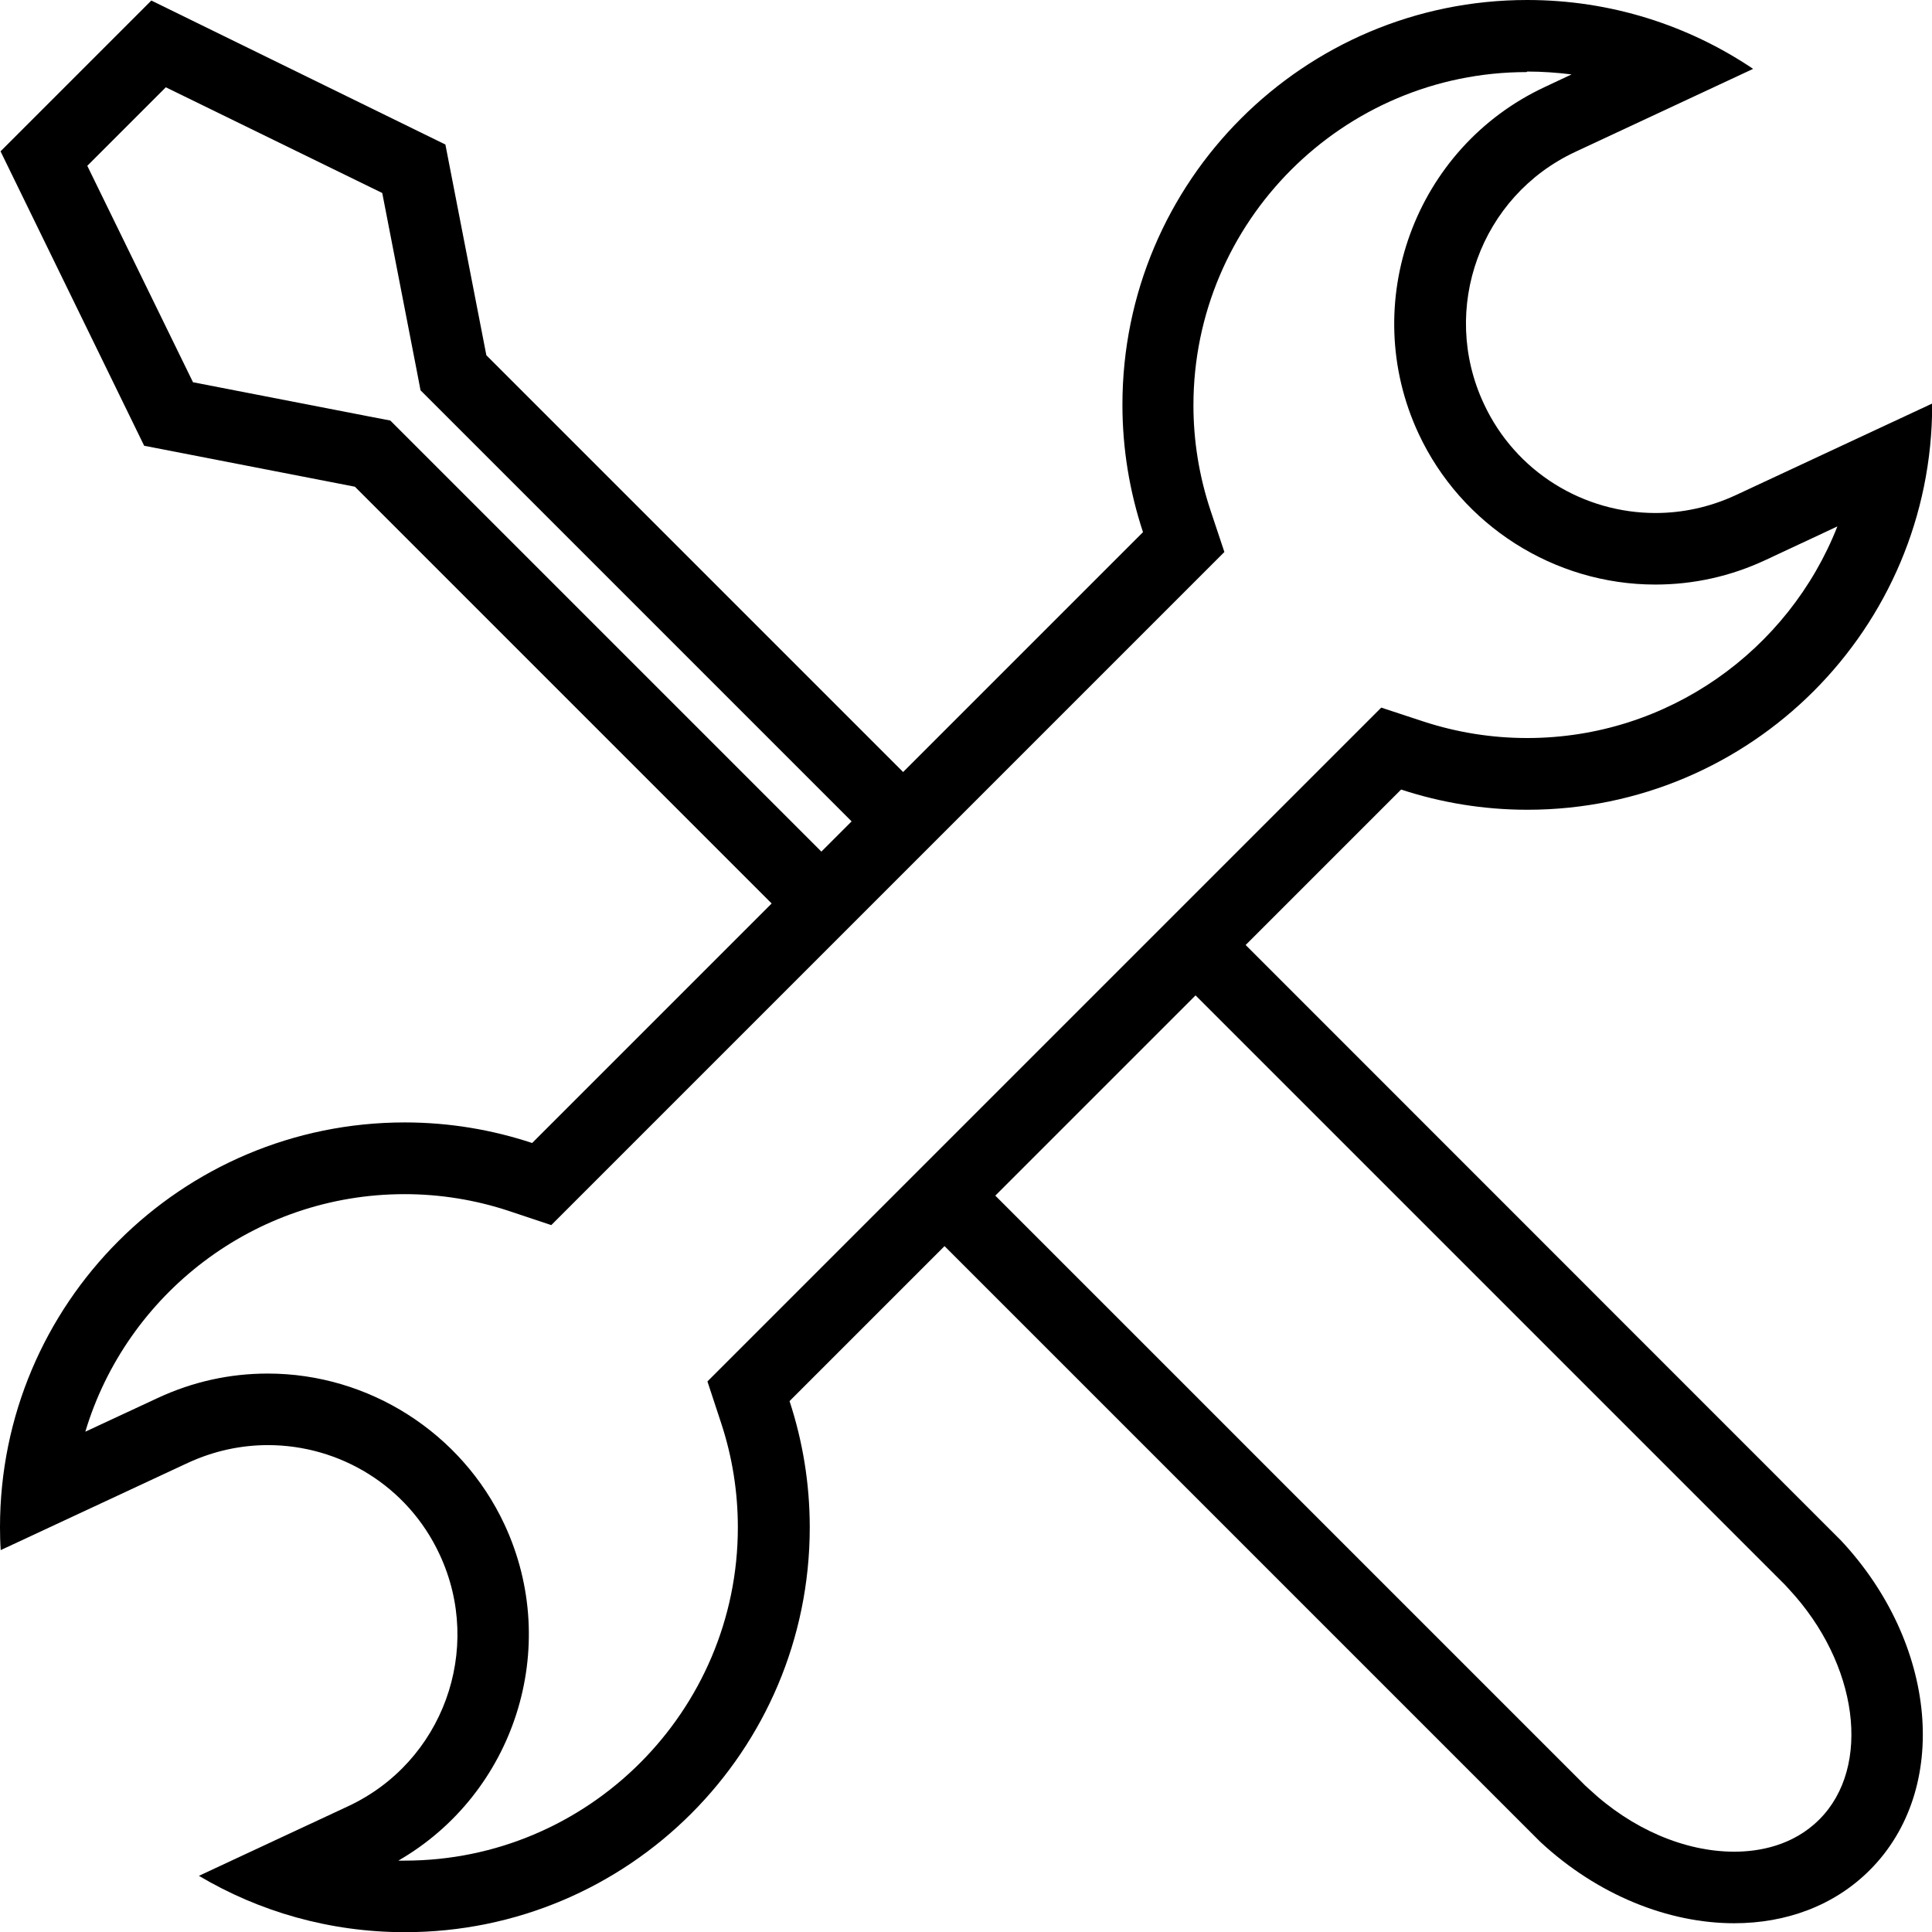
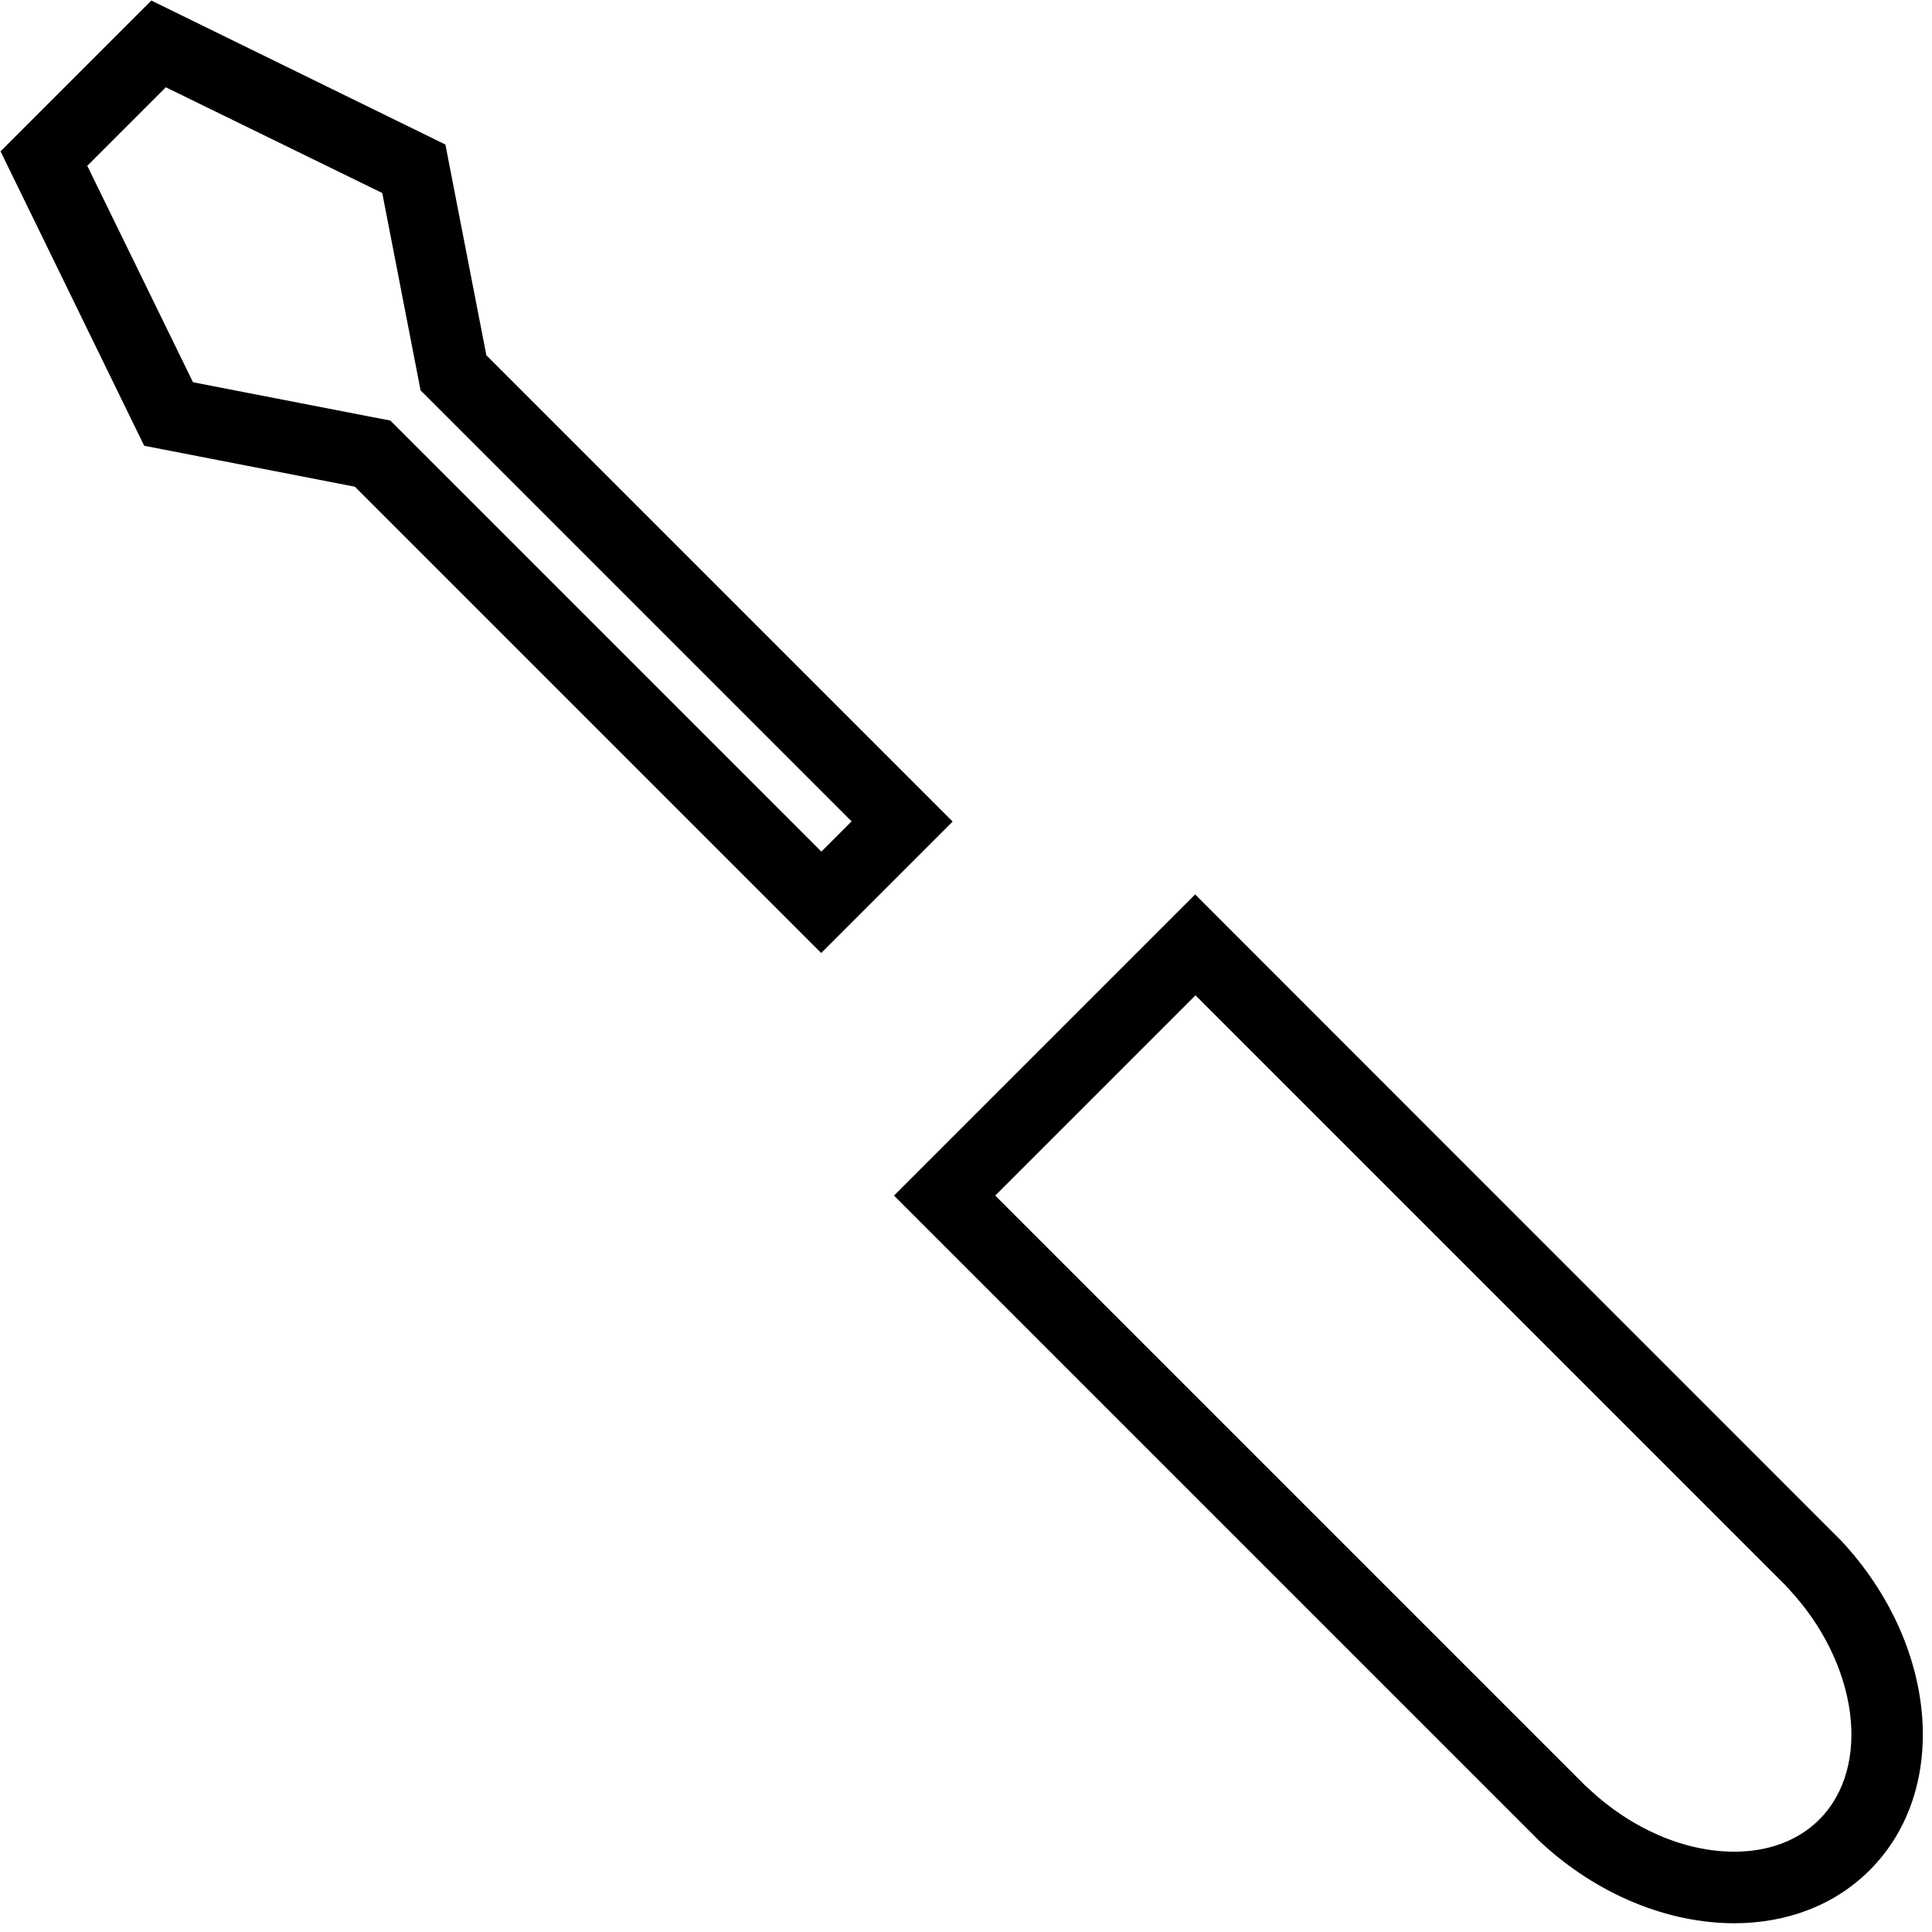
<svg xmlns="http://www.w3.org/2000/svg" id="Layer_2" data-name="Layer 2" viewBox="0 0 108.01 108.01">
  <g id="Layer_1-2" data-name="Layer 1">
    <g>
      <path d="M66.83,55.64l32.97,32.97.21.23c3.88,4.16,4.65,9.93,1.7,12.88-1.48,1.48-3.4,1.8-4.75,1.8-2.78,0-5.74-1.27-8.12-3.5l-.21-.19-32.99-32.99,11.19-11.19M66.83,49.99l-16.85,16.85,36.12,36.12h0c3.22,3,7.19,4.56,10.85,4.56,2.89,0,5.58-.97,7.58-2.97,4.53-4.53,3.78-12.67-1.61-18.43h0s-36.12-36.13-36.12-36.13h0Z" />
      <path d="M9.27,4.88l12.1,5.91,1.91,9.83.23,1.2.86.86,23.24,23.24-1.69,1.69-23.24-23.24-.86-.86-1.2-.23-9.83-1.91-5.91-12.1,4.39-4.39M8.46.03L.03,8.46l8.03,16.46,11.78,2.29,26.07,26.07,7.35-7.35-26.07-26.07-2.29-11.78L8.46.03h0Z" />
-       <path d="M85.38,4c.84,0,1.67.06,2.48.16l-1.49.7c-7.29,3.4-10.46,12.1-7.06,19.39,2.39,5.12,7.58,8.43,13.23,8.43,2.14,0,4.21-.46,6.16-1.37l4.02-1.88c-2.72,6.92-9.47,11.83-17.34,11.83-1.98,0-3.93-.31-5.82-.93l-2.34-.77-1.74,1.74-34.19,34.19-1.74,1.74.77,2.34c.62,1.88.93,3.84.93,5.82,0,10.27-8.36,18.63-18.63,18.63-.12,0-.23,0-.35,0,6.48-3.74,9.15-11.9,5.93-18.8-2.39-5.12-7.58-8.43-13.23-8.43-2.14,0-4.21.46-6.16,1.37l-4.04,1.88c2.3-7.67,9.43-13.28,17.85-13.28,1.99,0,3.97.32,5.86.95l2.34.78,1.74-1.74,34.15-34.15,1.74-1.74-.78-2.34c-.63-1.9-.95-3.87-.95-5.86,0-10.27,8.36-18.63,18.63-18.63M85.38,0c-12.5,0-22.63,10.13-22.63,22.63,0,2.49.41,4.88,1.15,7.12L29.75,63.9c-2.24-.74-4.63-1.15-7.12-1.15-12.5,0-22.63,10.13-22.63,22.63,0,.43.01.85.04,1.28l10.47-4.88c1.45-.67,2.97-.99,4.47-.99,3.99,0,7.81,2.26,9.6,6.12,2.47,5.3.18,11.6-5.12,14.07l-8.34,3.89c3.37,2,7.31,3.15,11.52,3.15,12.5,0,22.63-10.13,22.63-22.63,0-2.47-.4-4.84-1.13-7.06l34.19-34.19c2.22.73,4.6,1.13,7.06,1.13,12.5,0,22.63-10.13,22.63-22.63,0-.03,0-.05,0-.08l-11,5.13c-1.45.67-2.97.99-4.47.99-3.99,0-7.81-2.26-9.6-6.12h0c-2.47-5.3-.18-11.6,5.12-14.07l9.94-4.64c-3.61-2.43-7.95-3.85-12.63-3.85h0Z" />
    </g>
  </g>
</svg>